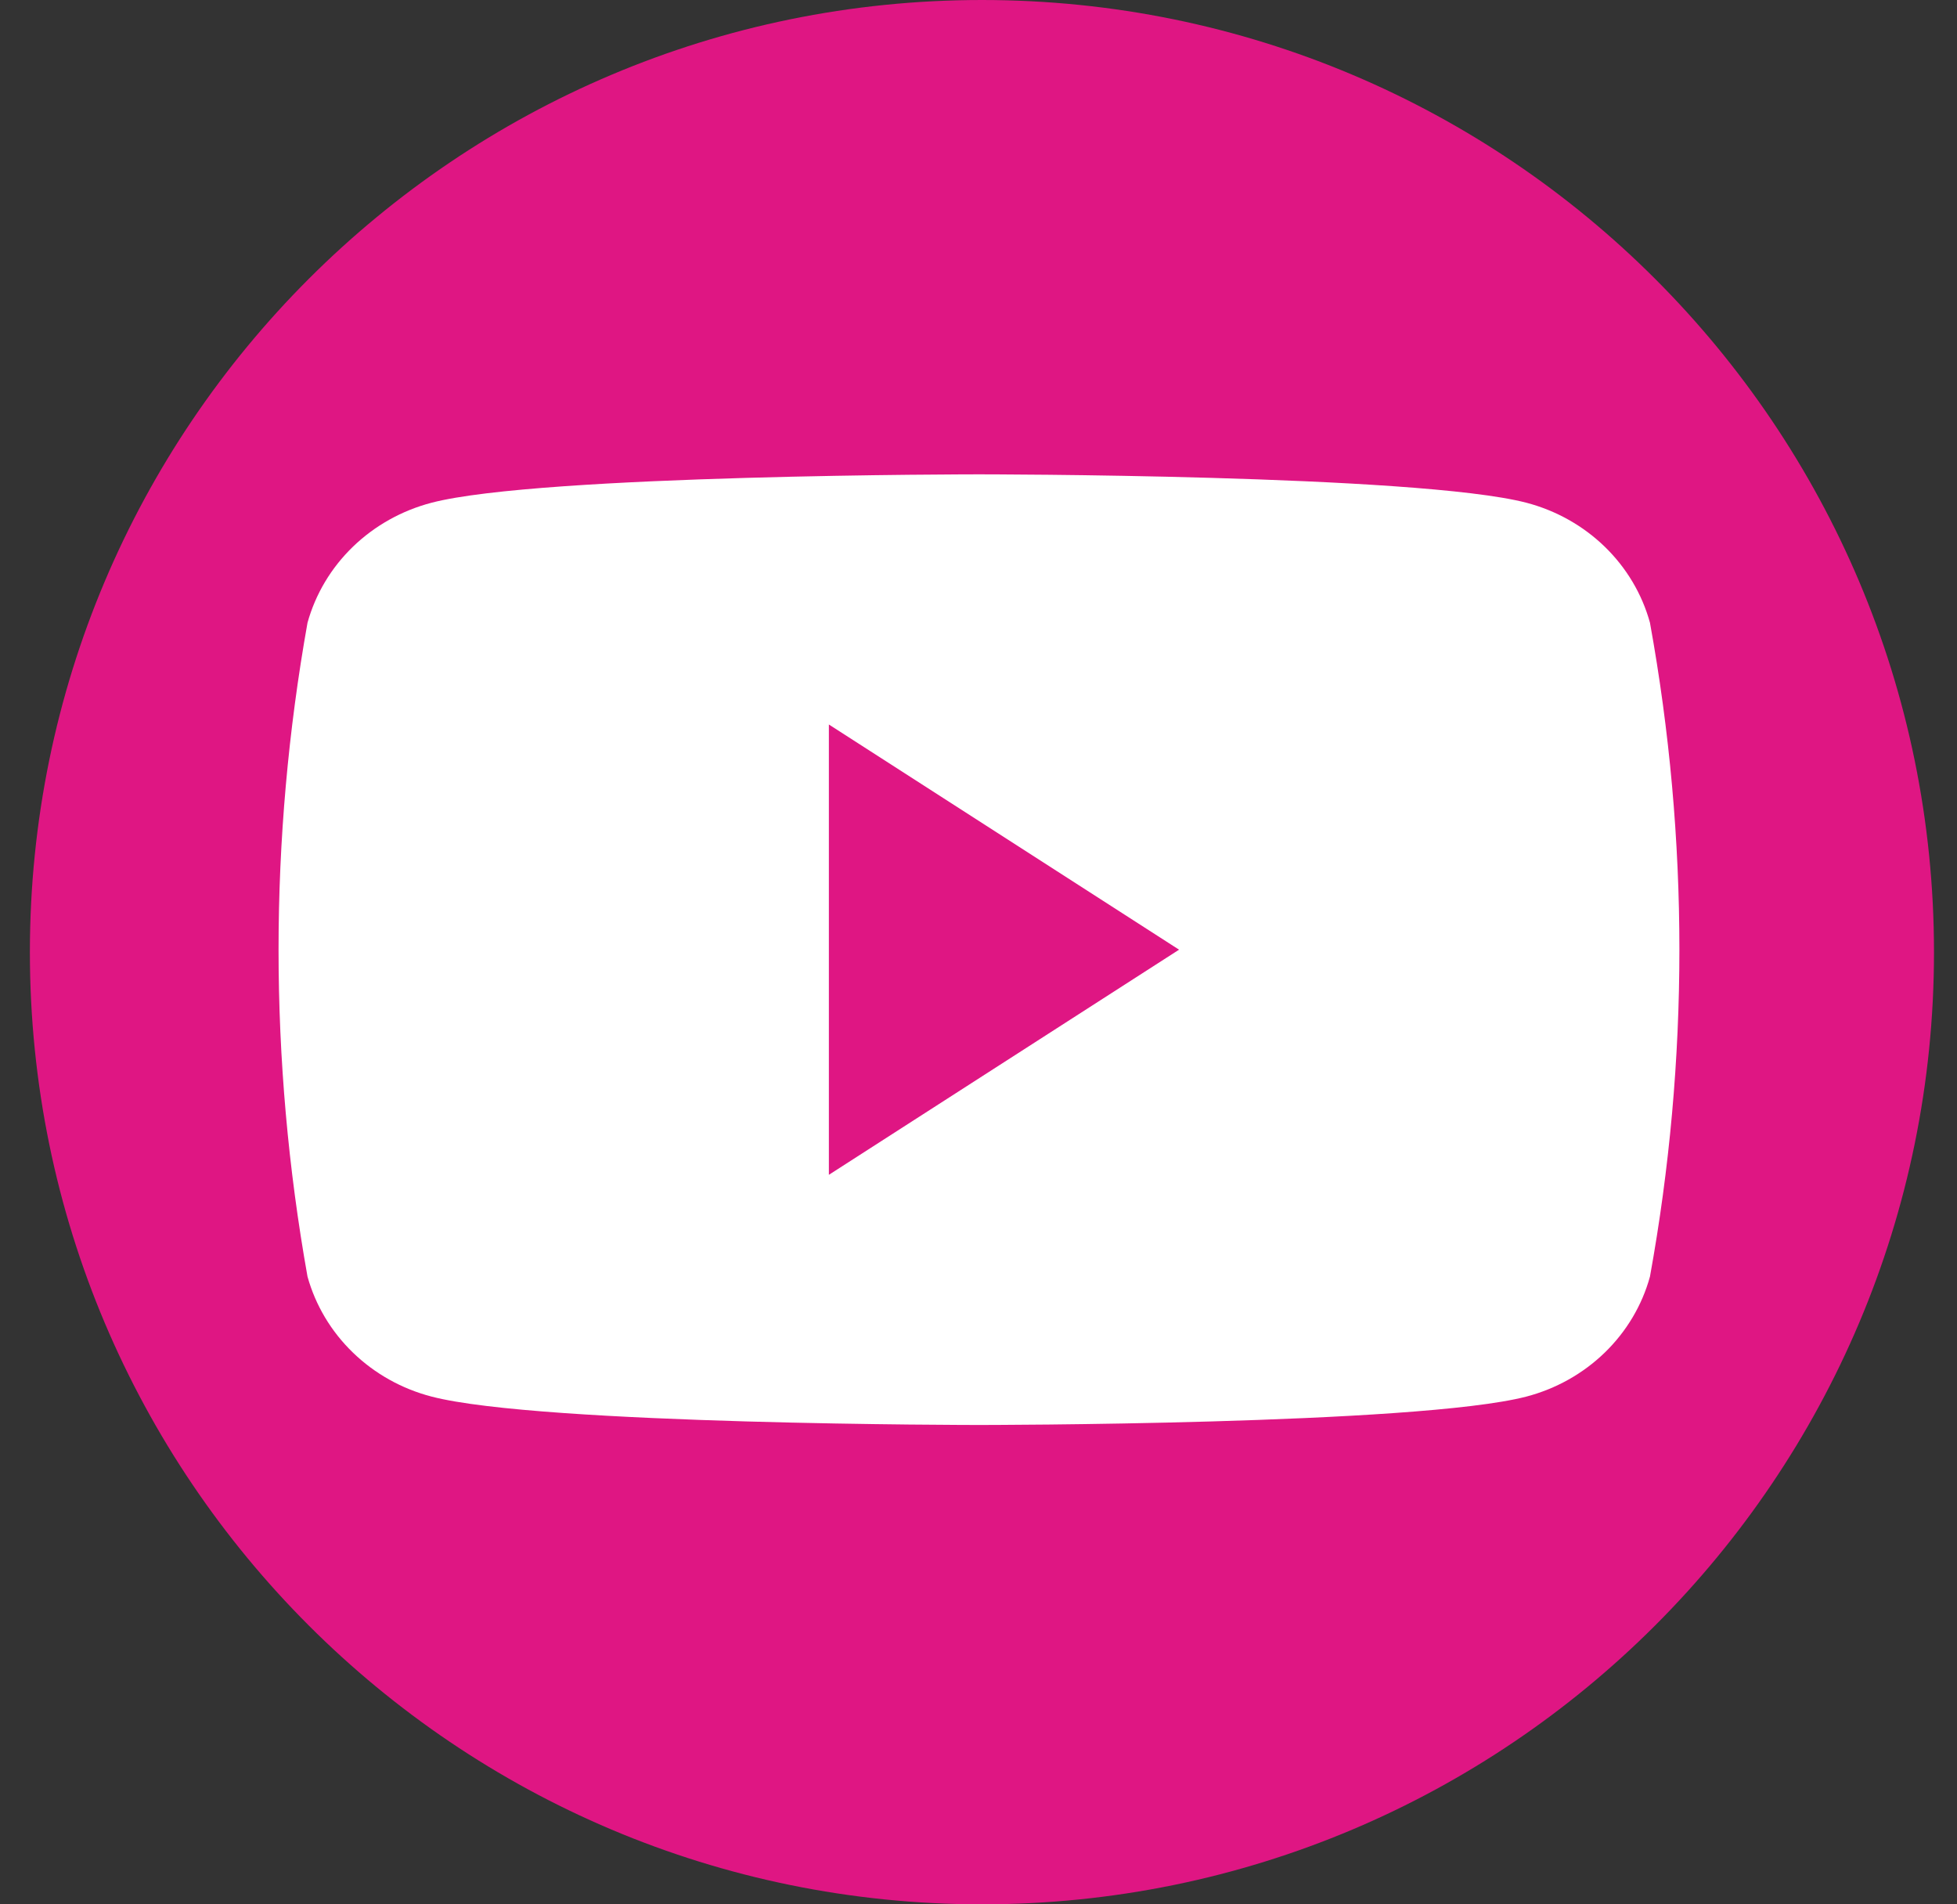
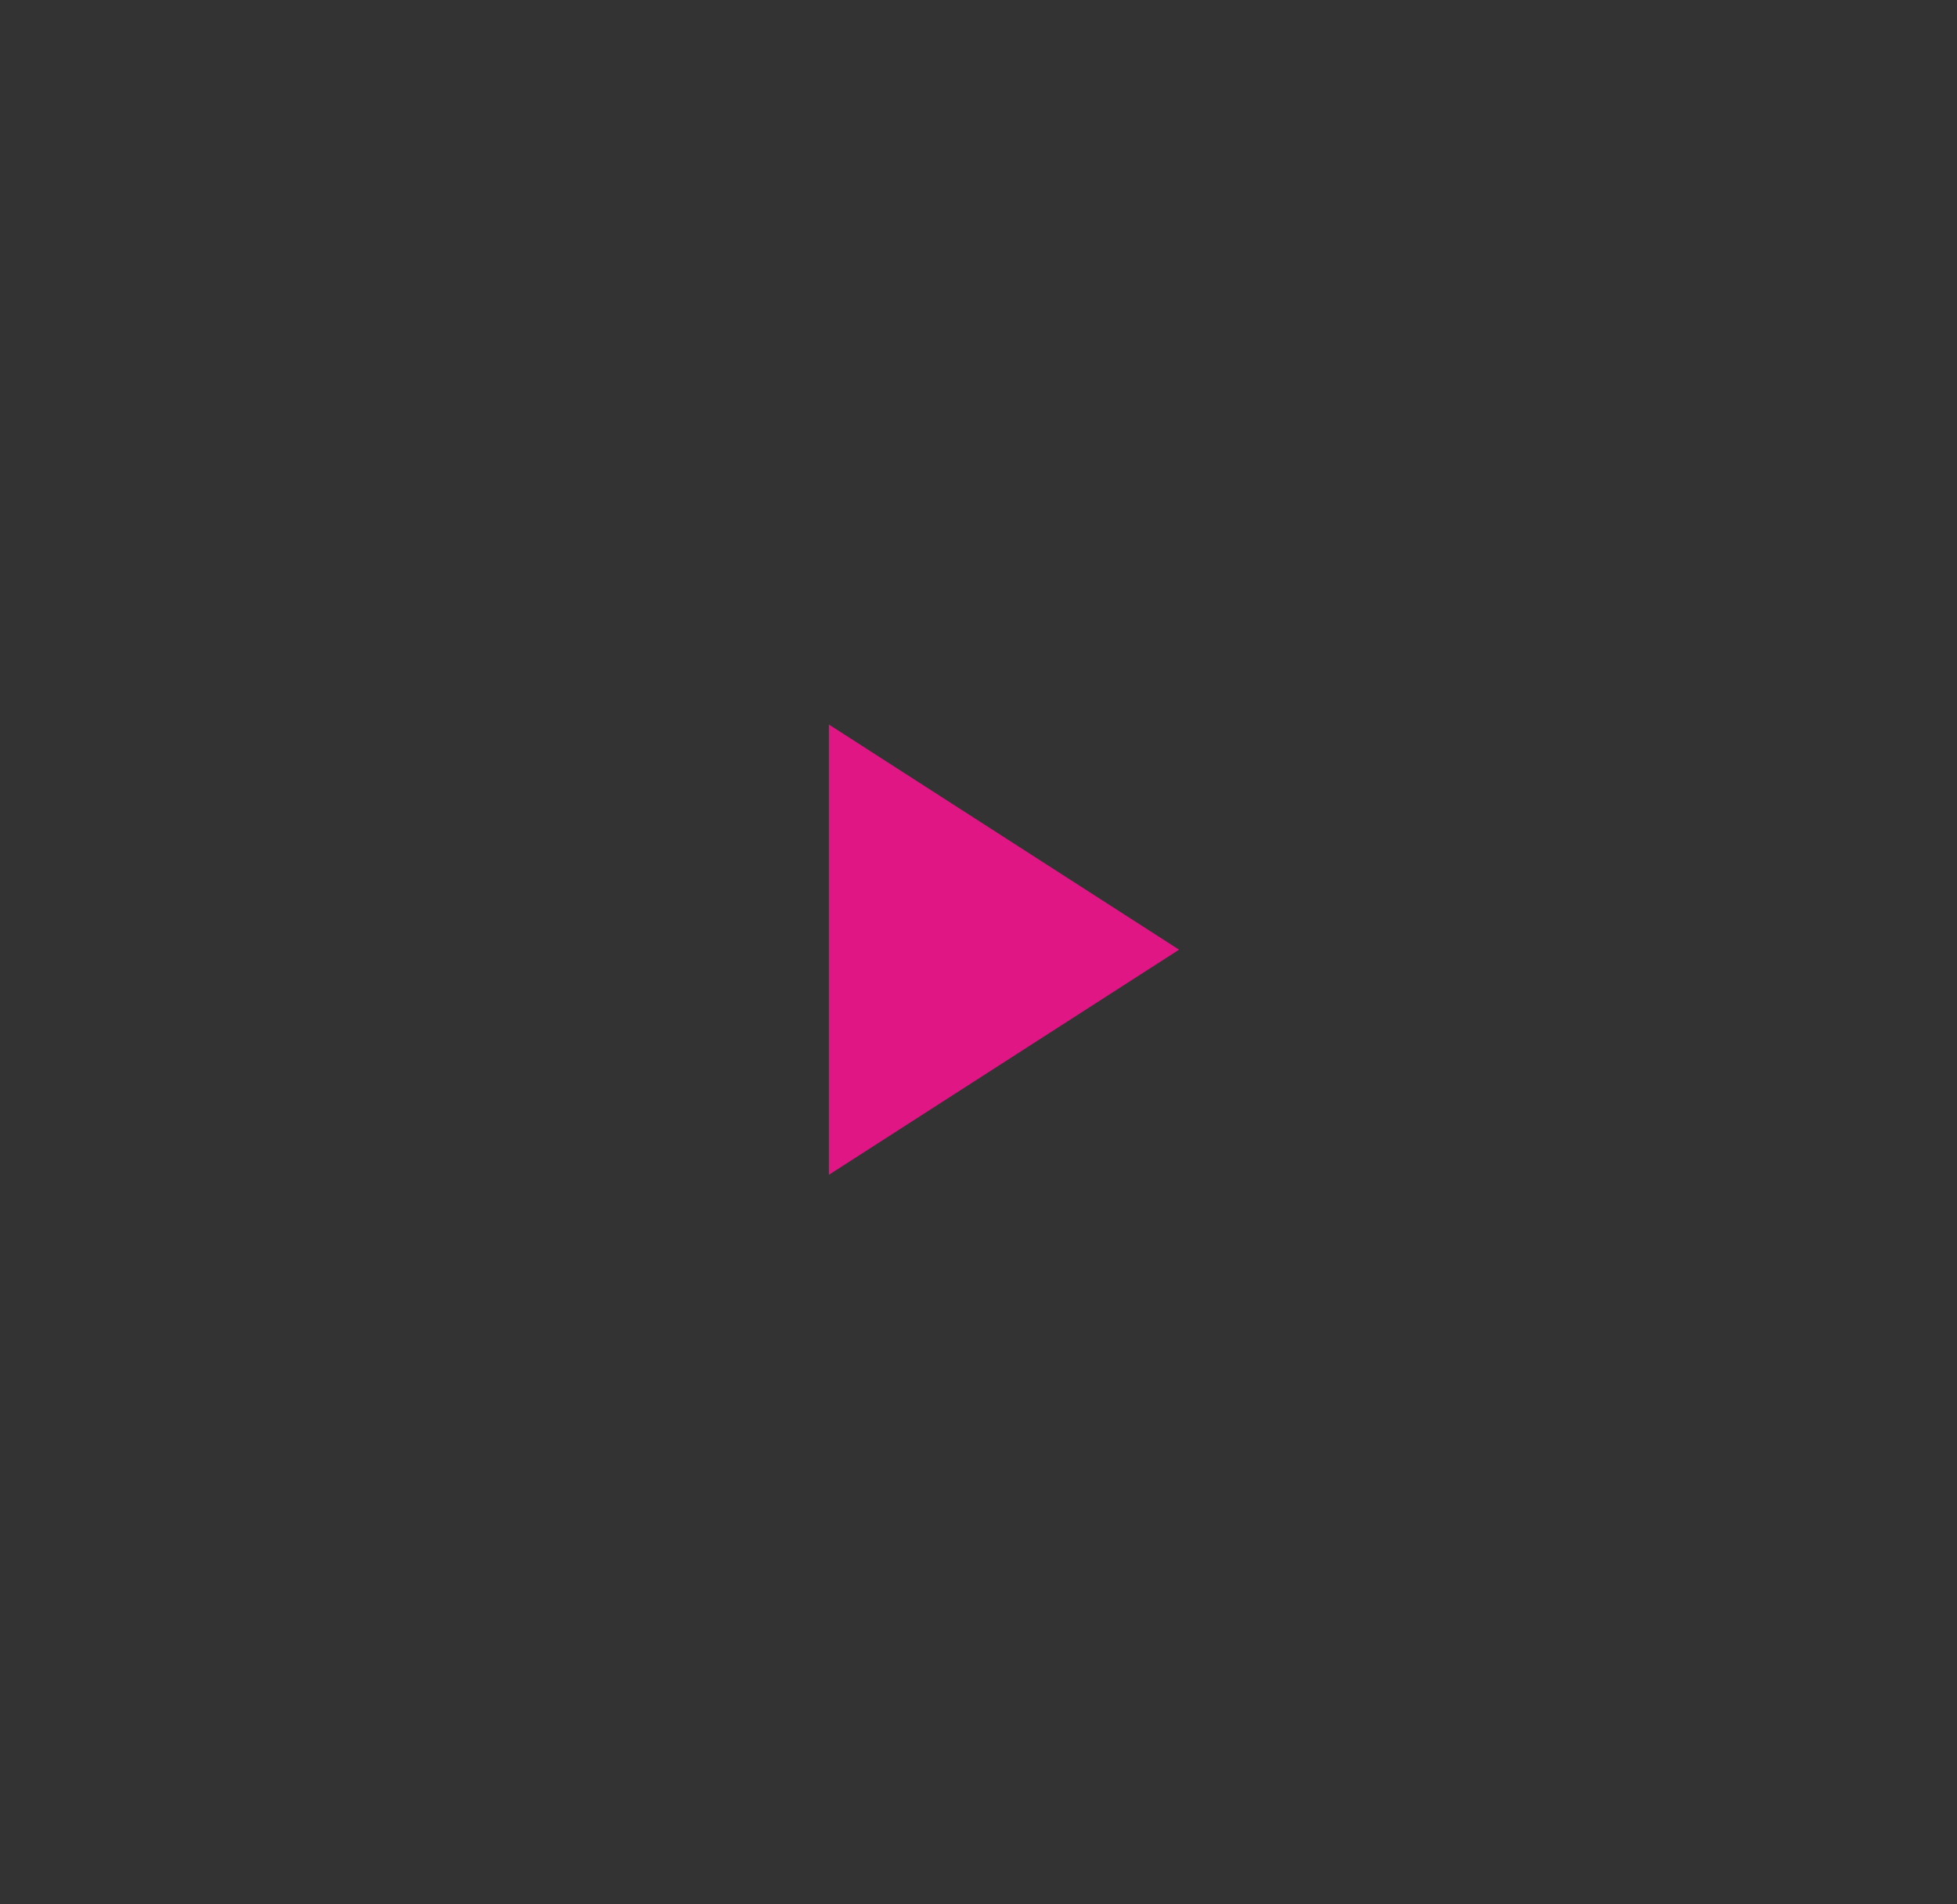
<svg xmlns="http://www.w3.org/2000/svg" width="37" height="36" viewBox="0 0 37 36" fill="none">
  <rect x="0" y="0" width="37" height="36" fill="#333333" stroke="none" />
-   <path d="M36.565 18C36.565 8.059 28.507 0 18.565 0C8.624 0 0.565 8.059 0.565 18C0.565 27.941 8.624 36 18.565 36C28.507 36 36.565 27.941 36.565 18Z" fill="#DF1683" />
-   <path d="M31.195 11.772C31.046 11.23 30.751 10.734 30.341 10.336C29.93 9.937 29.418 9.65 28.856 9.503C26.786 8.967 18.509 8.967 18.509 8.967C18.509 8.967 10.223 8.967 8.162 9.503C7.598 9.65 7.085 9.937 6.673 10.335C6.261 10.733 5.965 11.229 5.814 11.772C5.084 15.863 5.084 20.043 5.814 24.133C5.965 24.676 6.261 25.172 6.673 25.57C7.085 25.969 7.598 26.256 8.162 26.402C10.223 26.938 18.509 26.938 18.509 26.938C18.509 26.938 26.786 26.938 28.856 26.402C29.418 26.255 29.93 25.968 30.341 25.569C30.751 25.171 31.046 24.676 31.195 24.133C31.937 20.044 31.937 15.861 31.195 11.772Z" fill="white" />
  <path d="M15.671 22.209V13.696L22.292 17.953L15.671 22.209Z" fill="#DF1683" />
</svg>